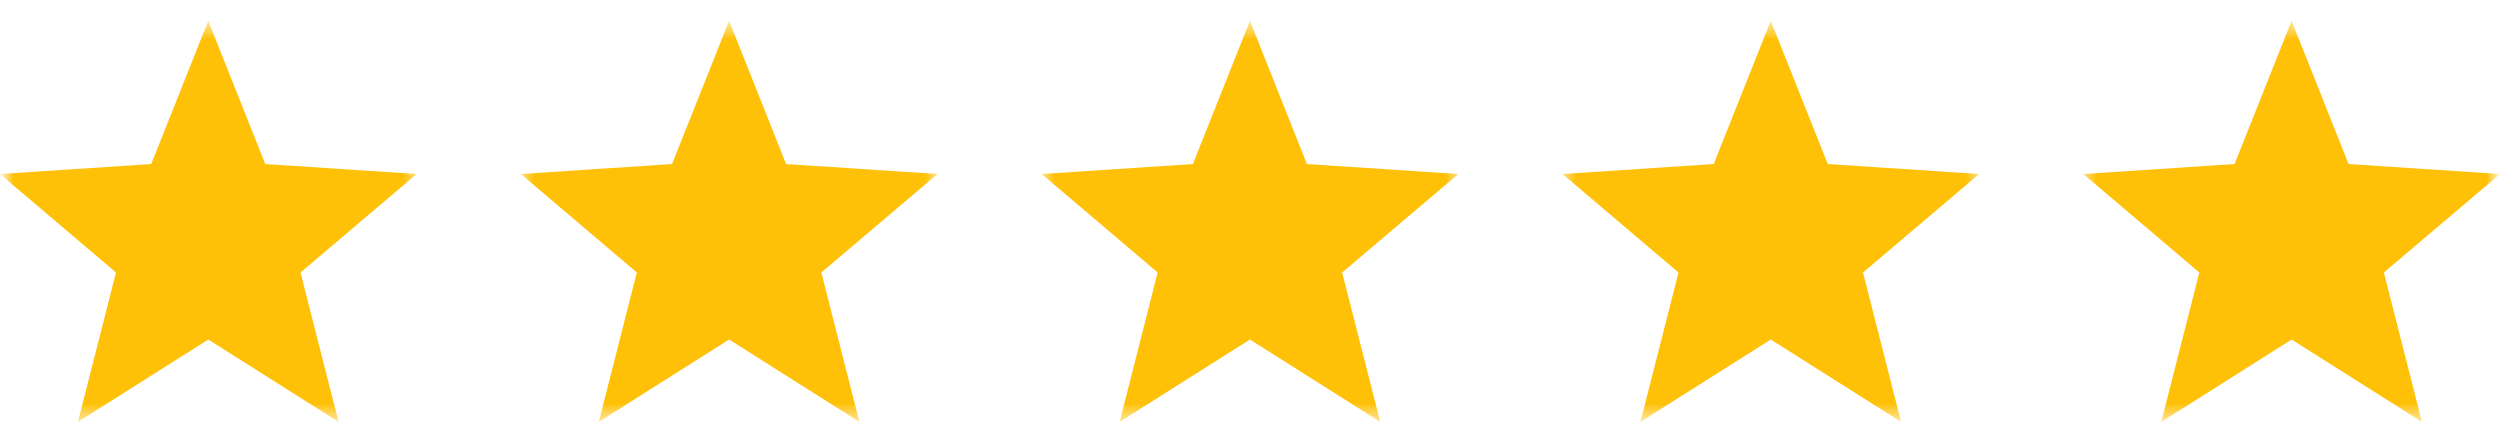
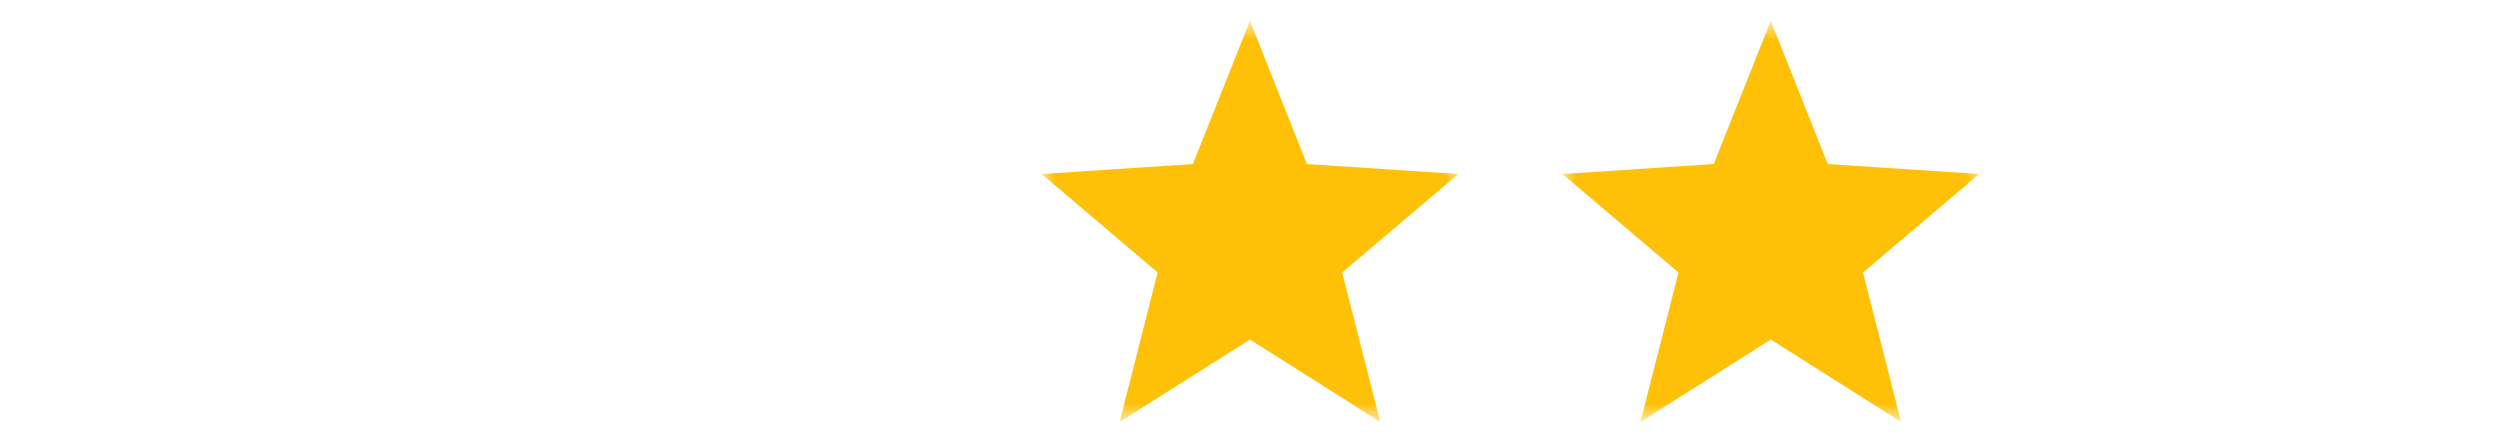
<svg xmlns="http://www.w3.org/2000/svg" width="96" height="17" viewBox="0 0 96 17" fill="none">
  <g clip-path="url(#clip0_489_1641)">
    <mask id="mask0_489_1641" style="mask-type:luminance" maskUnits="userSpaceOnUse" x="0" y="0" width="96" height="17">
      <path d="M96 0.5H0V16.5H96V0.5Z" fill="white" />
    </mask>
    <g mask="url(#mask0_489_1641)">
      <mask id="mask1_489_1641" style="mask-type:luminance" maskUnits="userSpaceOnUse" x="0" y="0" width="16" height="17">
-         <path d="M16 0.5H0V16.5H16V0.5Z" fill="white" />
-       </mask>
+         </mask>
      <g mask="url(#mask1_489_1641)">
        <path d="M16 6.682L10.186 6.299L7.997 0.799L5.807 6.299L0 6.682L4.454 10.464L2.993 16.201L7.997 13.038L13.001 16.201L11.54 10.464L16 6.682Z" fill="#FFC107" />
      </g>
      <mask id="mask2_489_1641" style="mask-type:luminance" maskUnits="userSpaceOnUse" x="20" y="0" width="16" height="17">
        <path d="M36 0.5H20V16.5H36V0.5Z" fill="white" />
      </mask>
      <g mask="url(#mask2_489_1641)">
-         <path d="M36 6.682L30.186 6.299L27.997 0.799L25.807 6.299L20 6.682L24.454 10.464L22.993 16.201L27.997 13.038L33.001 16.201L31.54 10.464L36 6.682Z" fill="#FFC107" />
-       </g>
+         </g>
      <mask id="mask3_489_1641" style="mask-type:luminance" maskUnits="userSpaceOnUse" x="40" y="0" width="16" height="17">
        <path d="M56 0.5H40V16.5H56V0.5Z" fill="white" />
      </mask>
      <g mask="url(#mask3_489_1641)">
        <path d="M56 6.682L50.186 6.299L47.997 0.799L45.807 6.299L40 6.682L44.454 10.464L42.993 16.201L47.997 13.038L53.001 16.201L51.539 10.464L56 6.682Z" fill="#FFC107" />
      </g>
      <mask id="mask4_489_1641" style="mask-type:luminance" maskUnits="userSpaceOnUse" x="60" y="0" width="16" height="17">
        <path d="M76 0.5H60V16.5H76V0.5Z" fill="white" />
      </mask>
      <g mask="url(#mask4_489_1641)">
        <path d="M76 6.682L70.186 6.299L67.997 0.799L65.807 6.299L60 6.682L64.454 10.464L62.993 16.201L67.997 13.038L73.001 16.201L71.54 10.464L76 6.682Z" fill="#FFC107" />
      </g>
      <mask id="mask5_489_1641" style="mask-type:luminance" maskUnits="userSpaceOnUse" x="80" y="0" width="16" height="17">
-         <path d="M96 0.5H80V16.5H96V0.5Z" fill="white" />
-       </mask>
+         </mask>
      <g mask="url(#mask5_489_1641)">
        <path d="M96 6.682L90.186 6.299L87.997 0.799L85.807 6.299L80 6.682L84.454 10.464L82.993 16.201L87.997 13.038L93.001 16.201L91.54 10.464L96 6.682Z" fill="#FFC107" />
      </g>
    </g>
  </g>
  <defs>
    <clipPath id="clip0_489_1641">
      <rect width="96" height="17" fill="white" />
    </clipPath>
  </defs>
</svg>